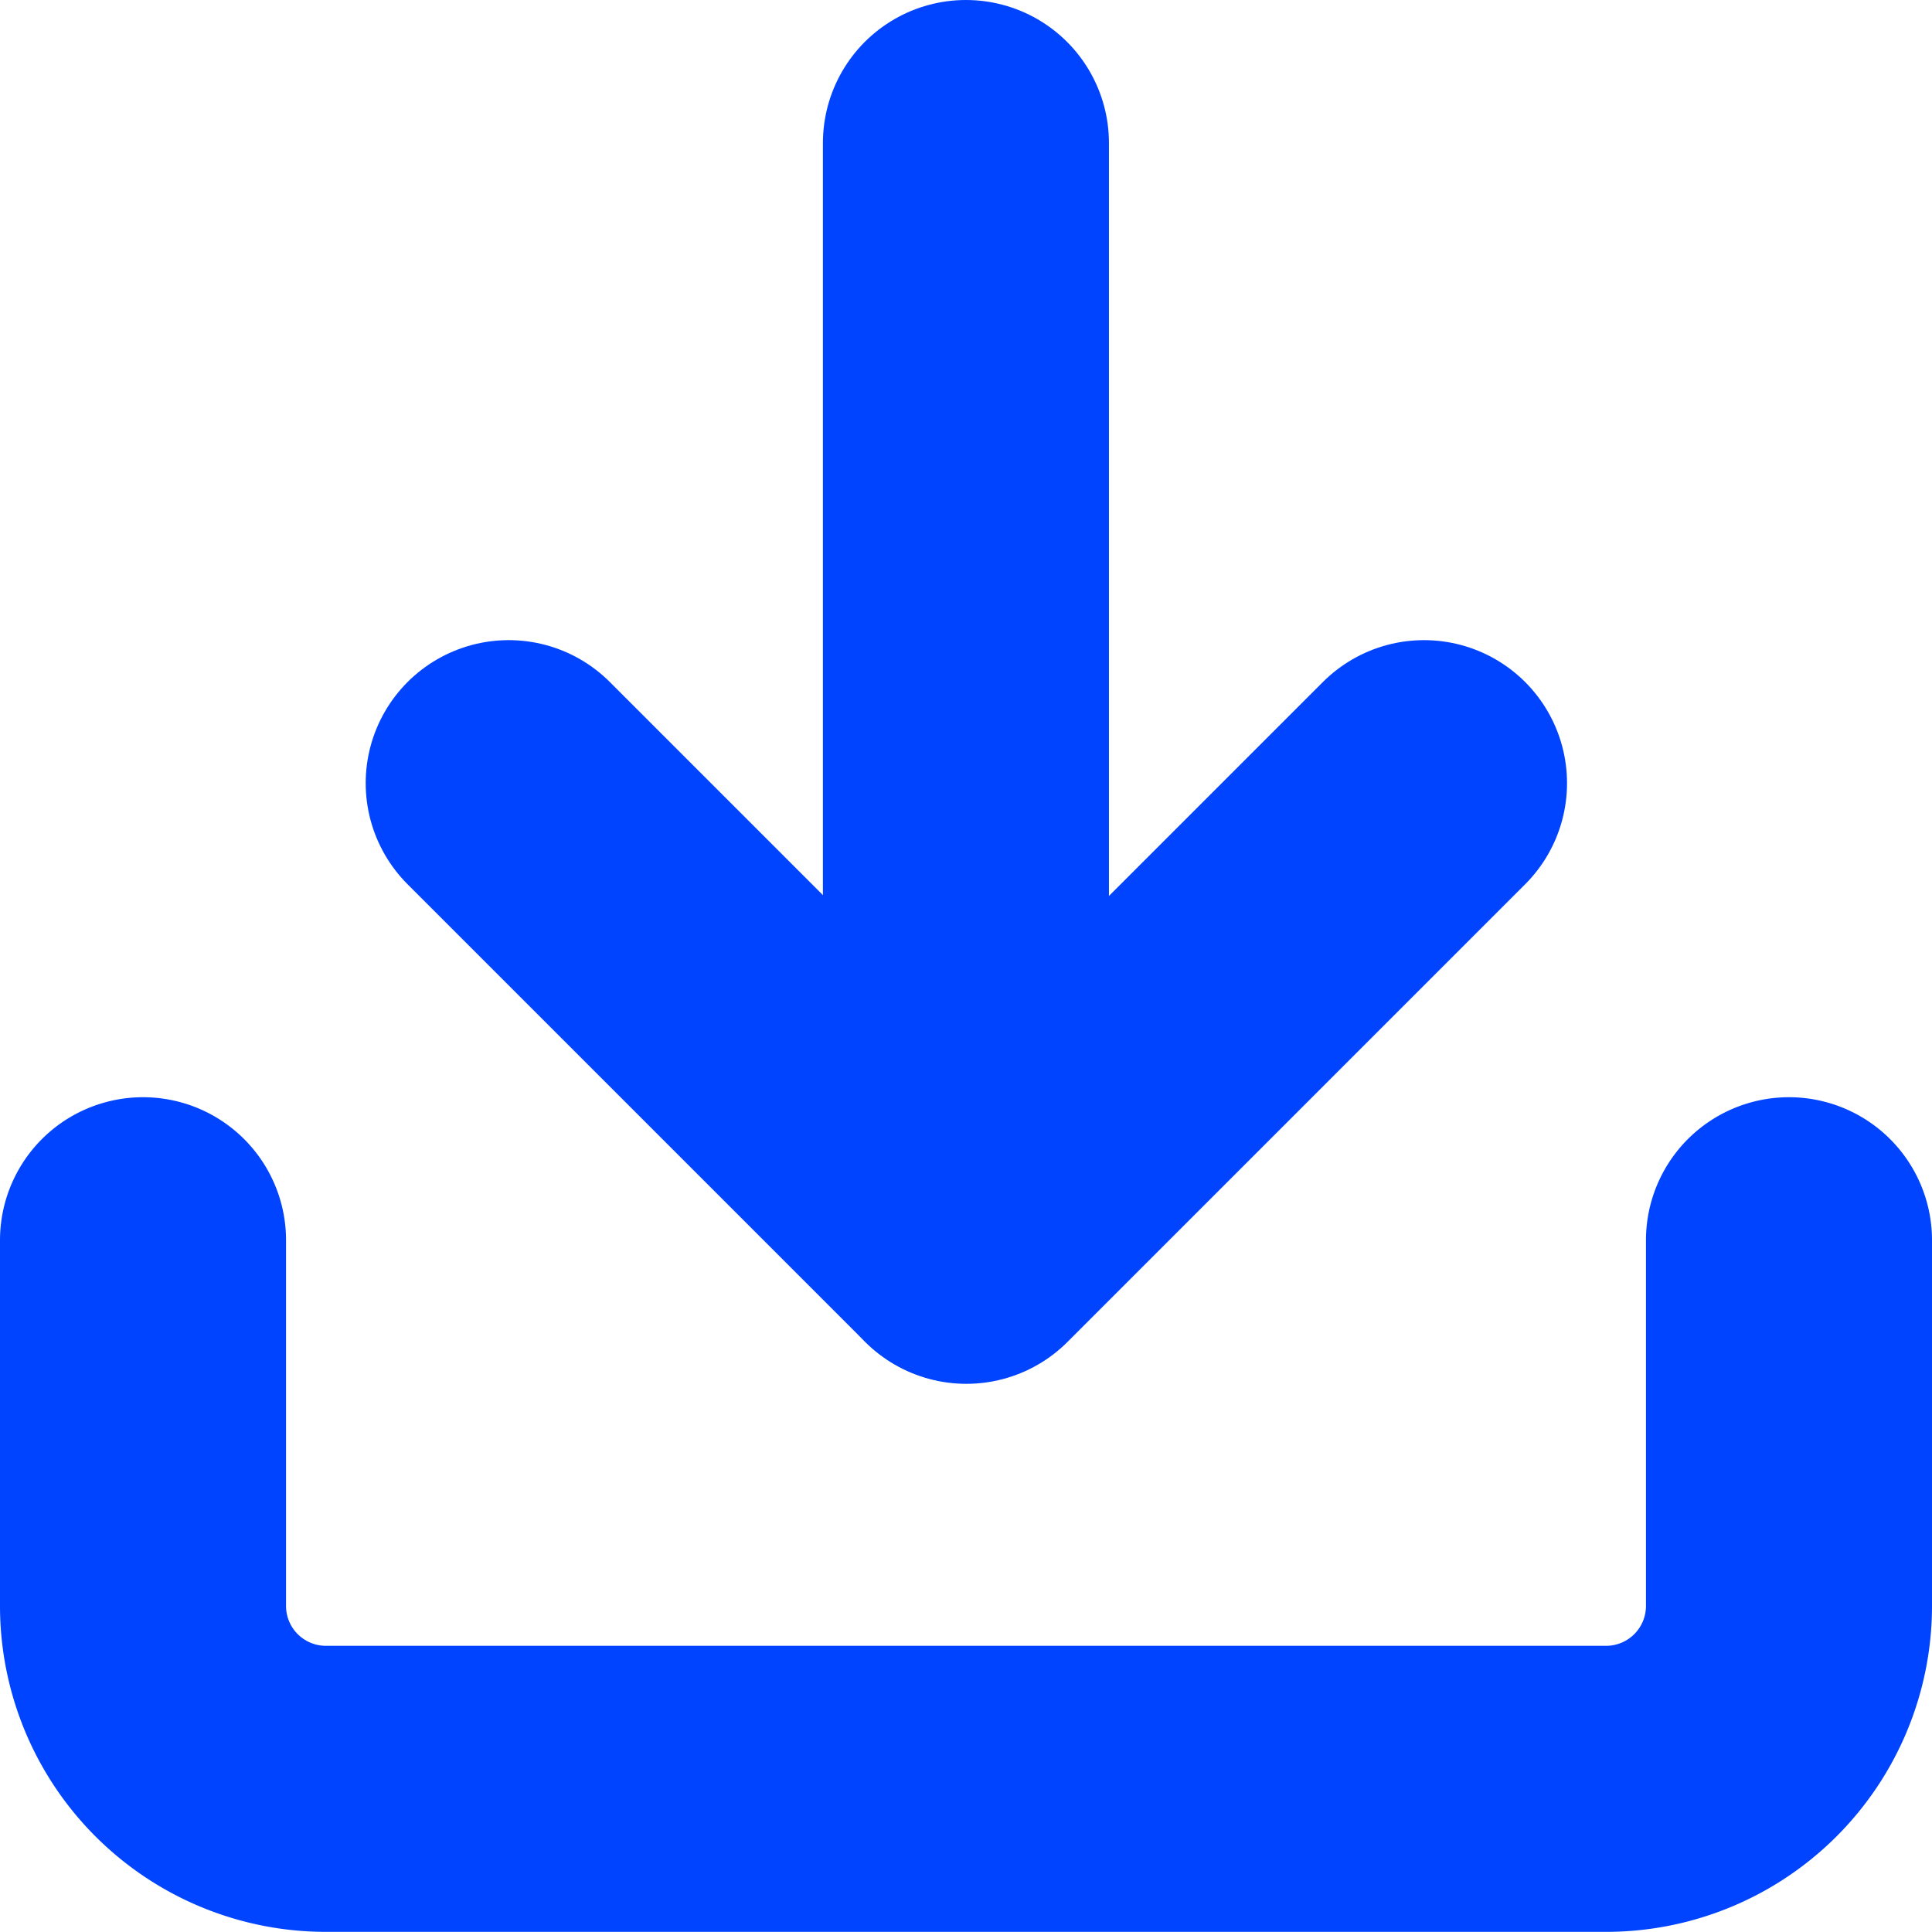
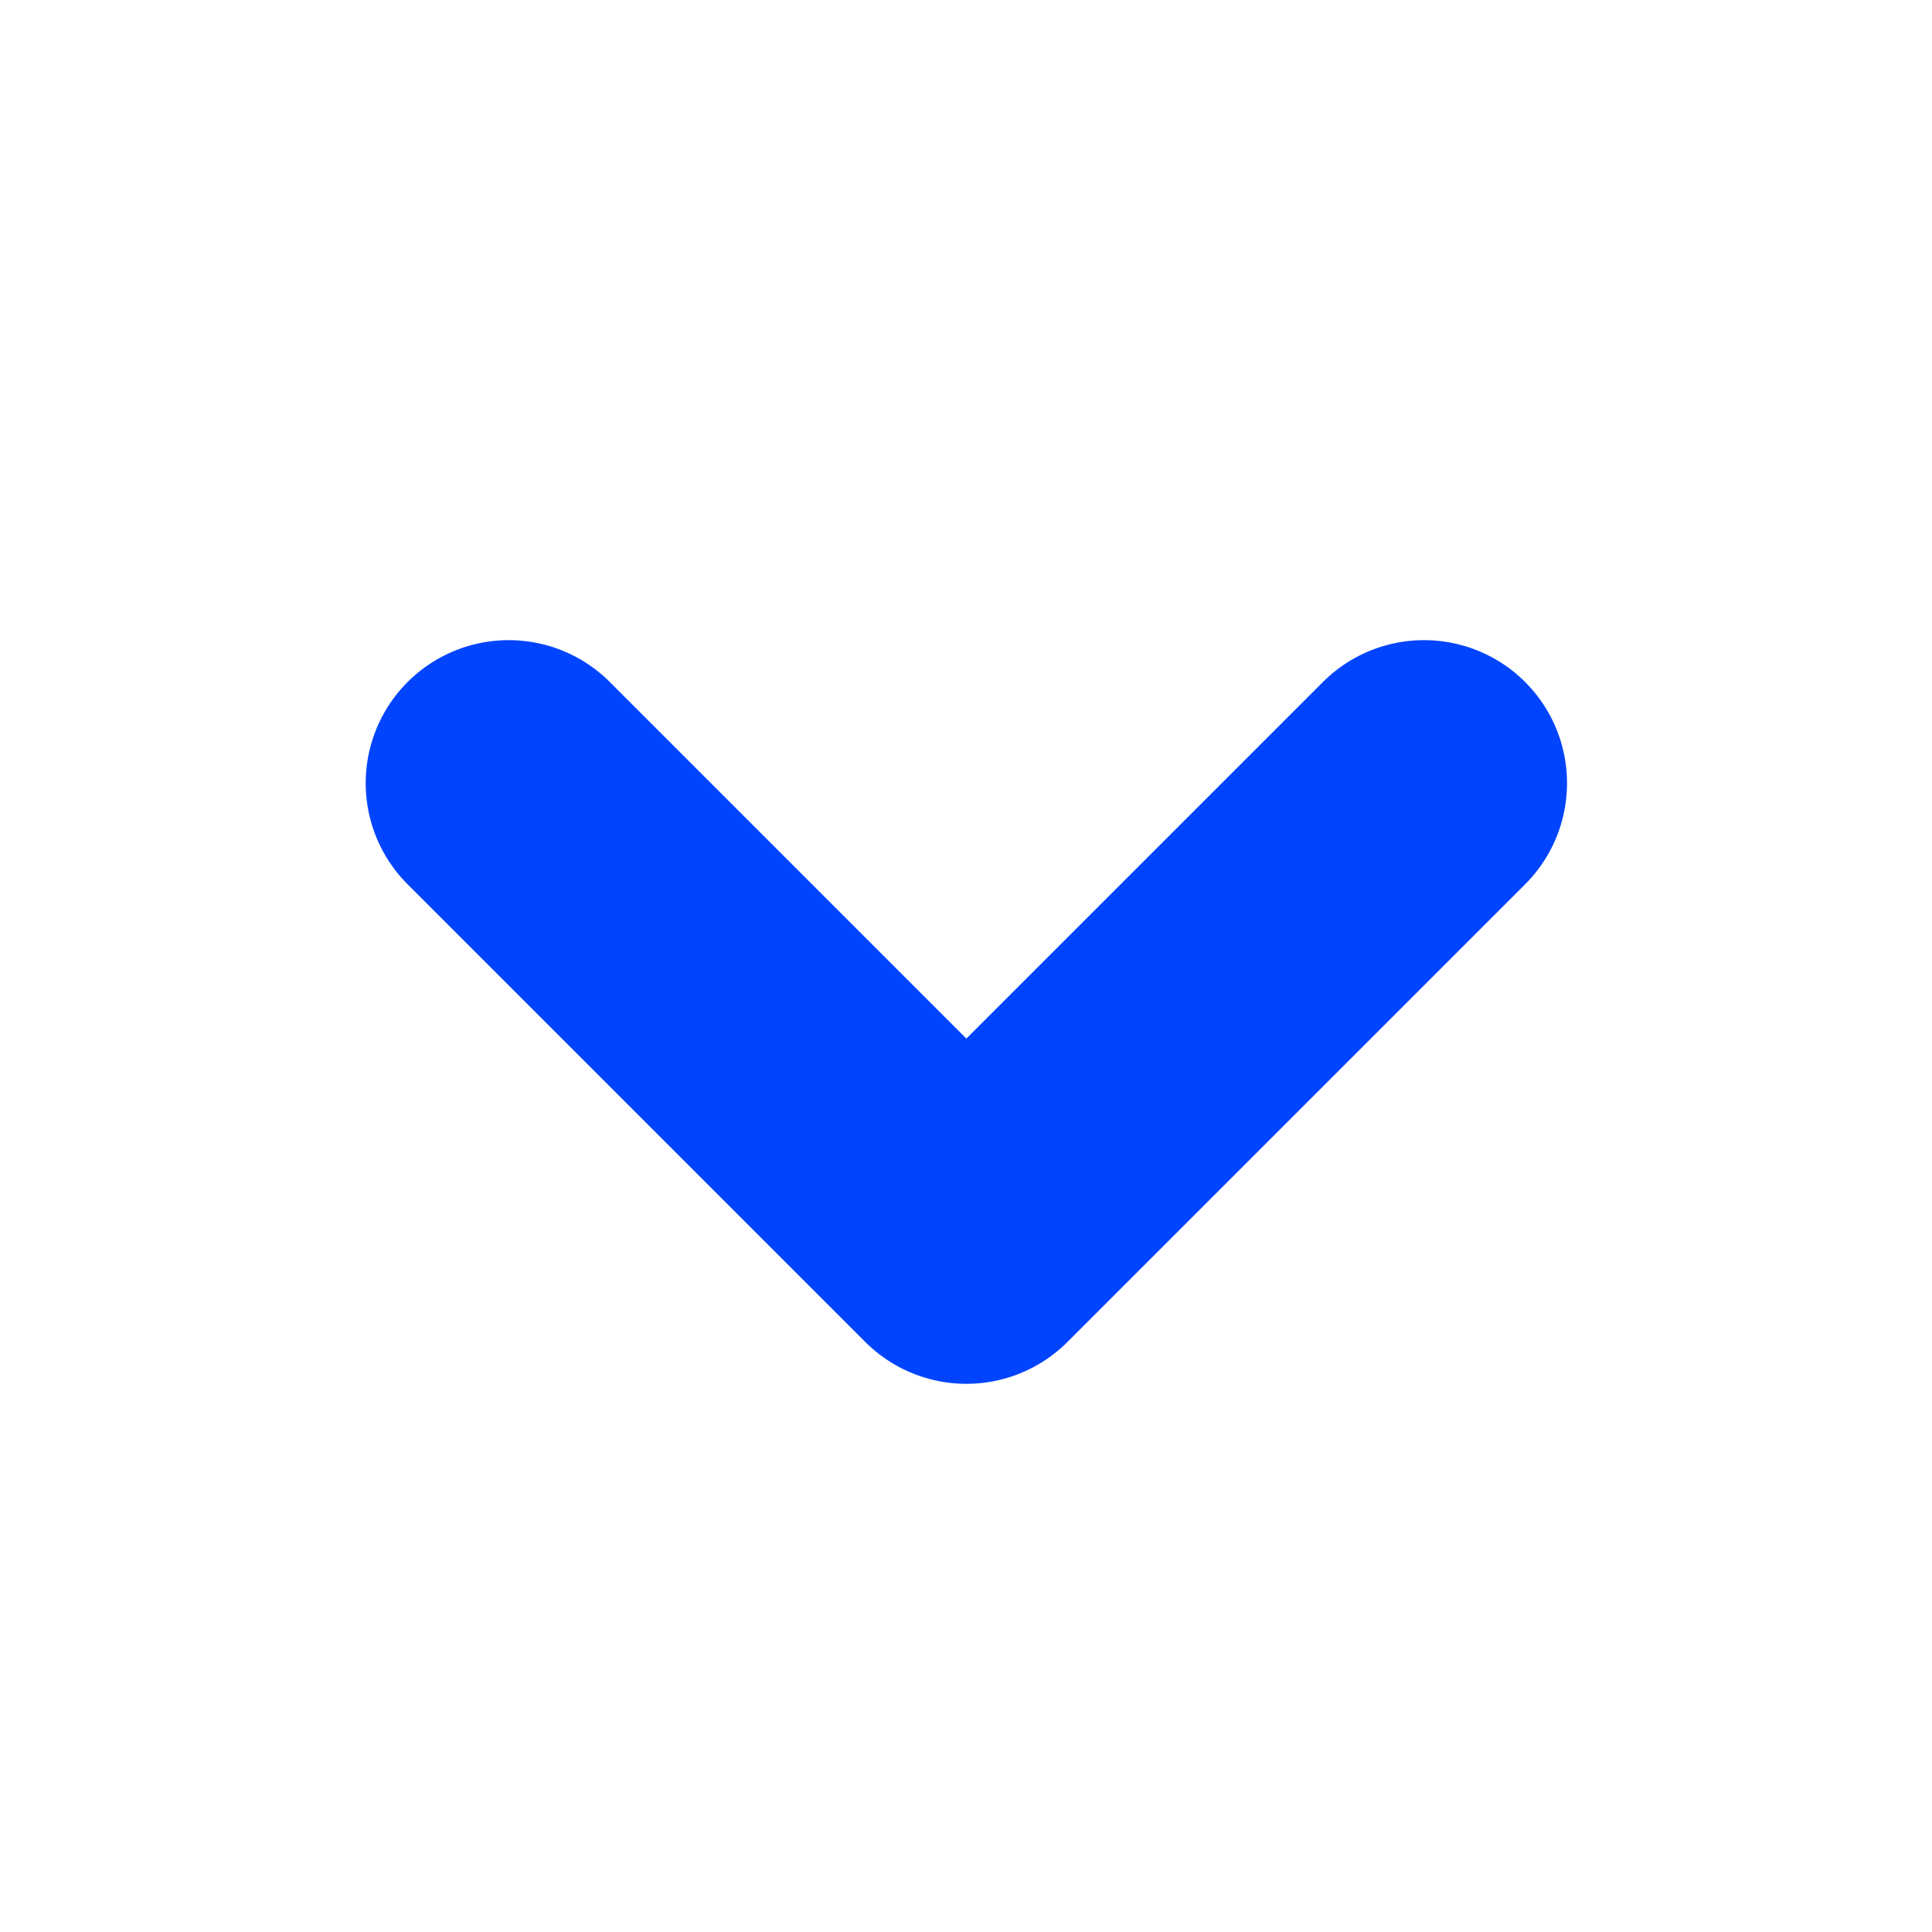
<svg xmlns="http://www.w3.org/2000/svg" width="13.509" height="13.509" viewBox="0 0 13.509 13.509">
  <g id="Icon_feather-download" data-name="Icon feather-download" transform="translate(-3.5 -3.5)">
-     <path id="Trazado_517" data-name="Trazado 517" d="M16.009,22.5v2.557a1.279,1.279,0,0,1-1.279,1.279H5.779A1.279,1.279,0,0,1,4.5,25.057V22.5" transform="translate(0 -10.328)" fill="none" stroke="#04f" stroke-linecap="round" stroke-linejoin="round" stroke-width="2" />
    <path id="Trazado_518" data-name="Trazado 518" d="M10.5,15l3.2,3.2,3.2-3.2" transform="translate(-3.443 -6.024)" fill="none" stroke="#04f" stroke-linecap="round" stroke-linejoin="round" stroke-width="2" />
-     <path id="Trazado_519" data-name="Trazado 519" d="M18,12.172V4.5" transform="translate(-7.746)" fill="none" stroke="#04f" stroke-linecap="round" stroke-linejoin="round" stroke-width="2" />
  </g>
</svg>